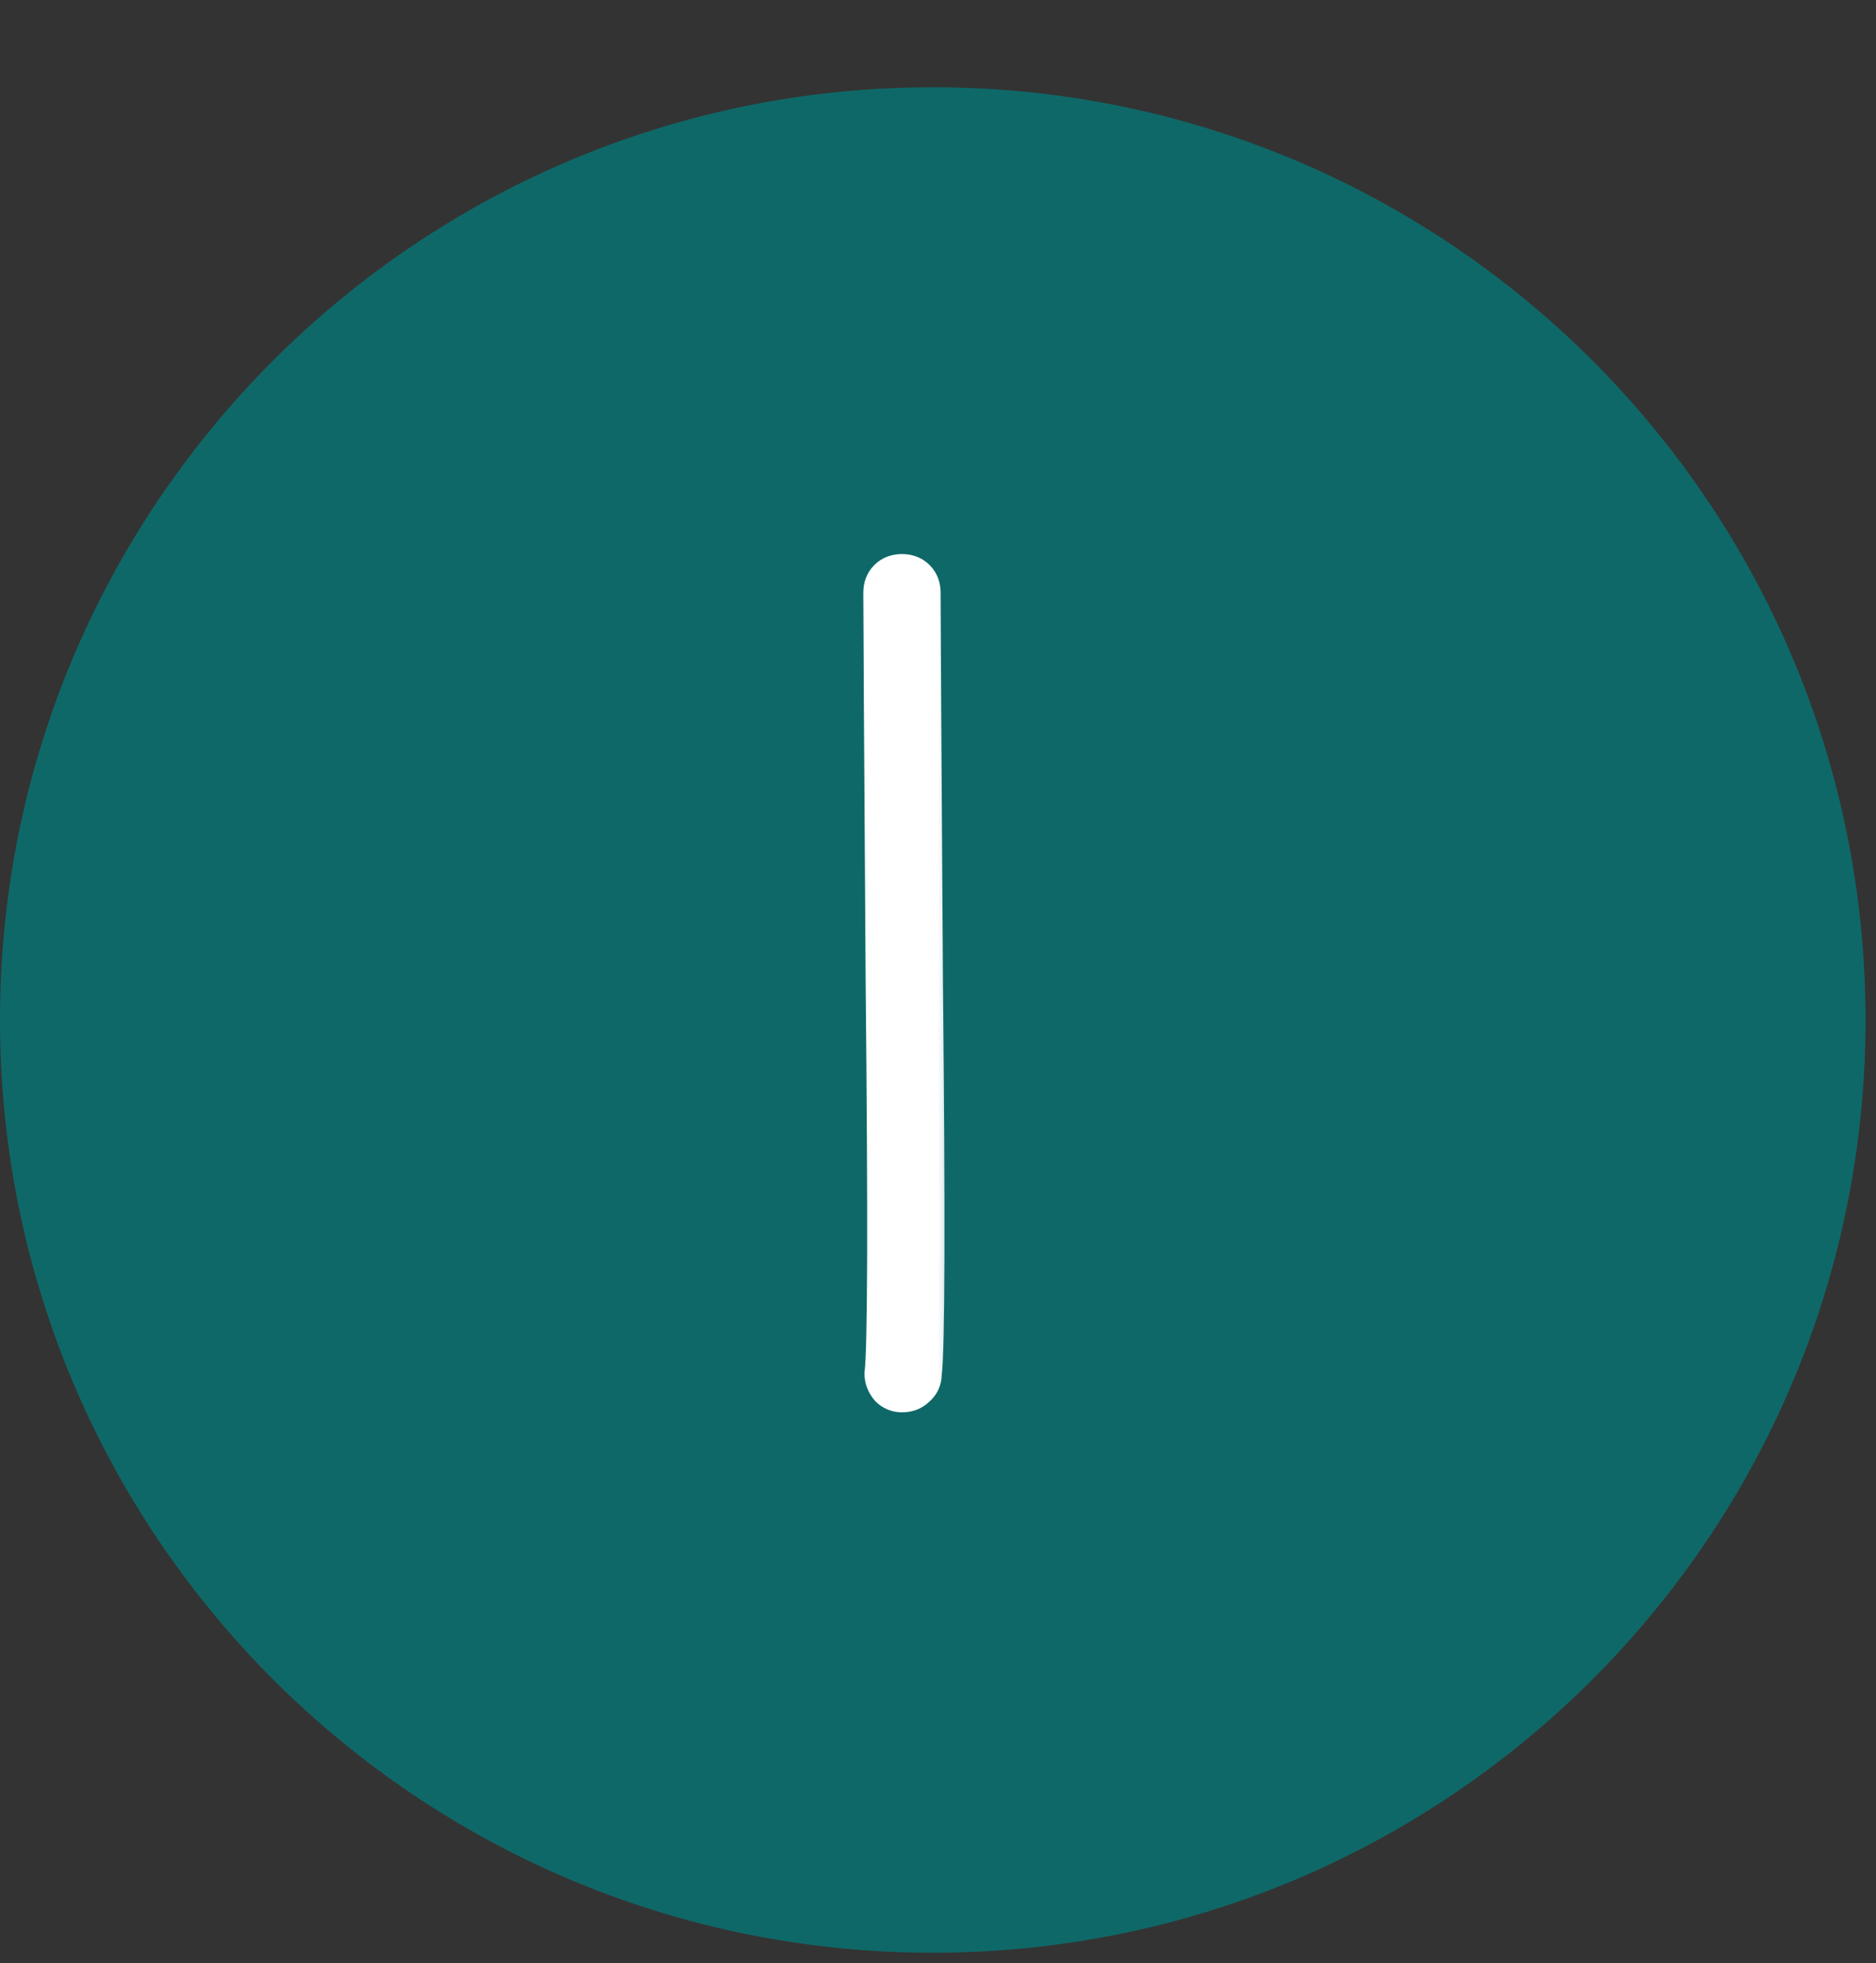
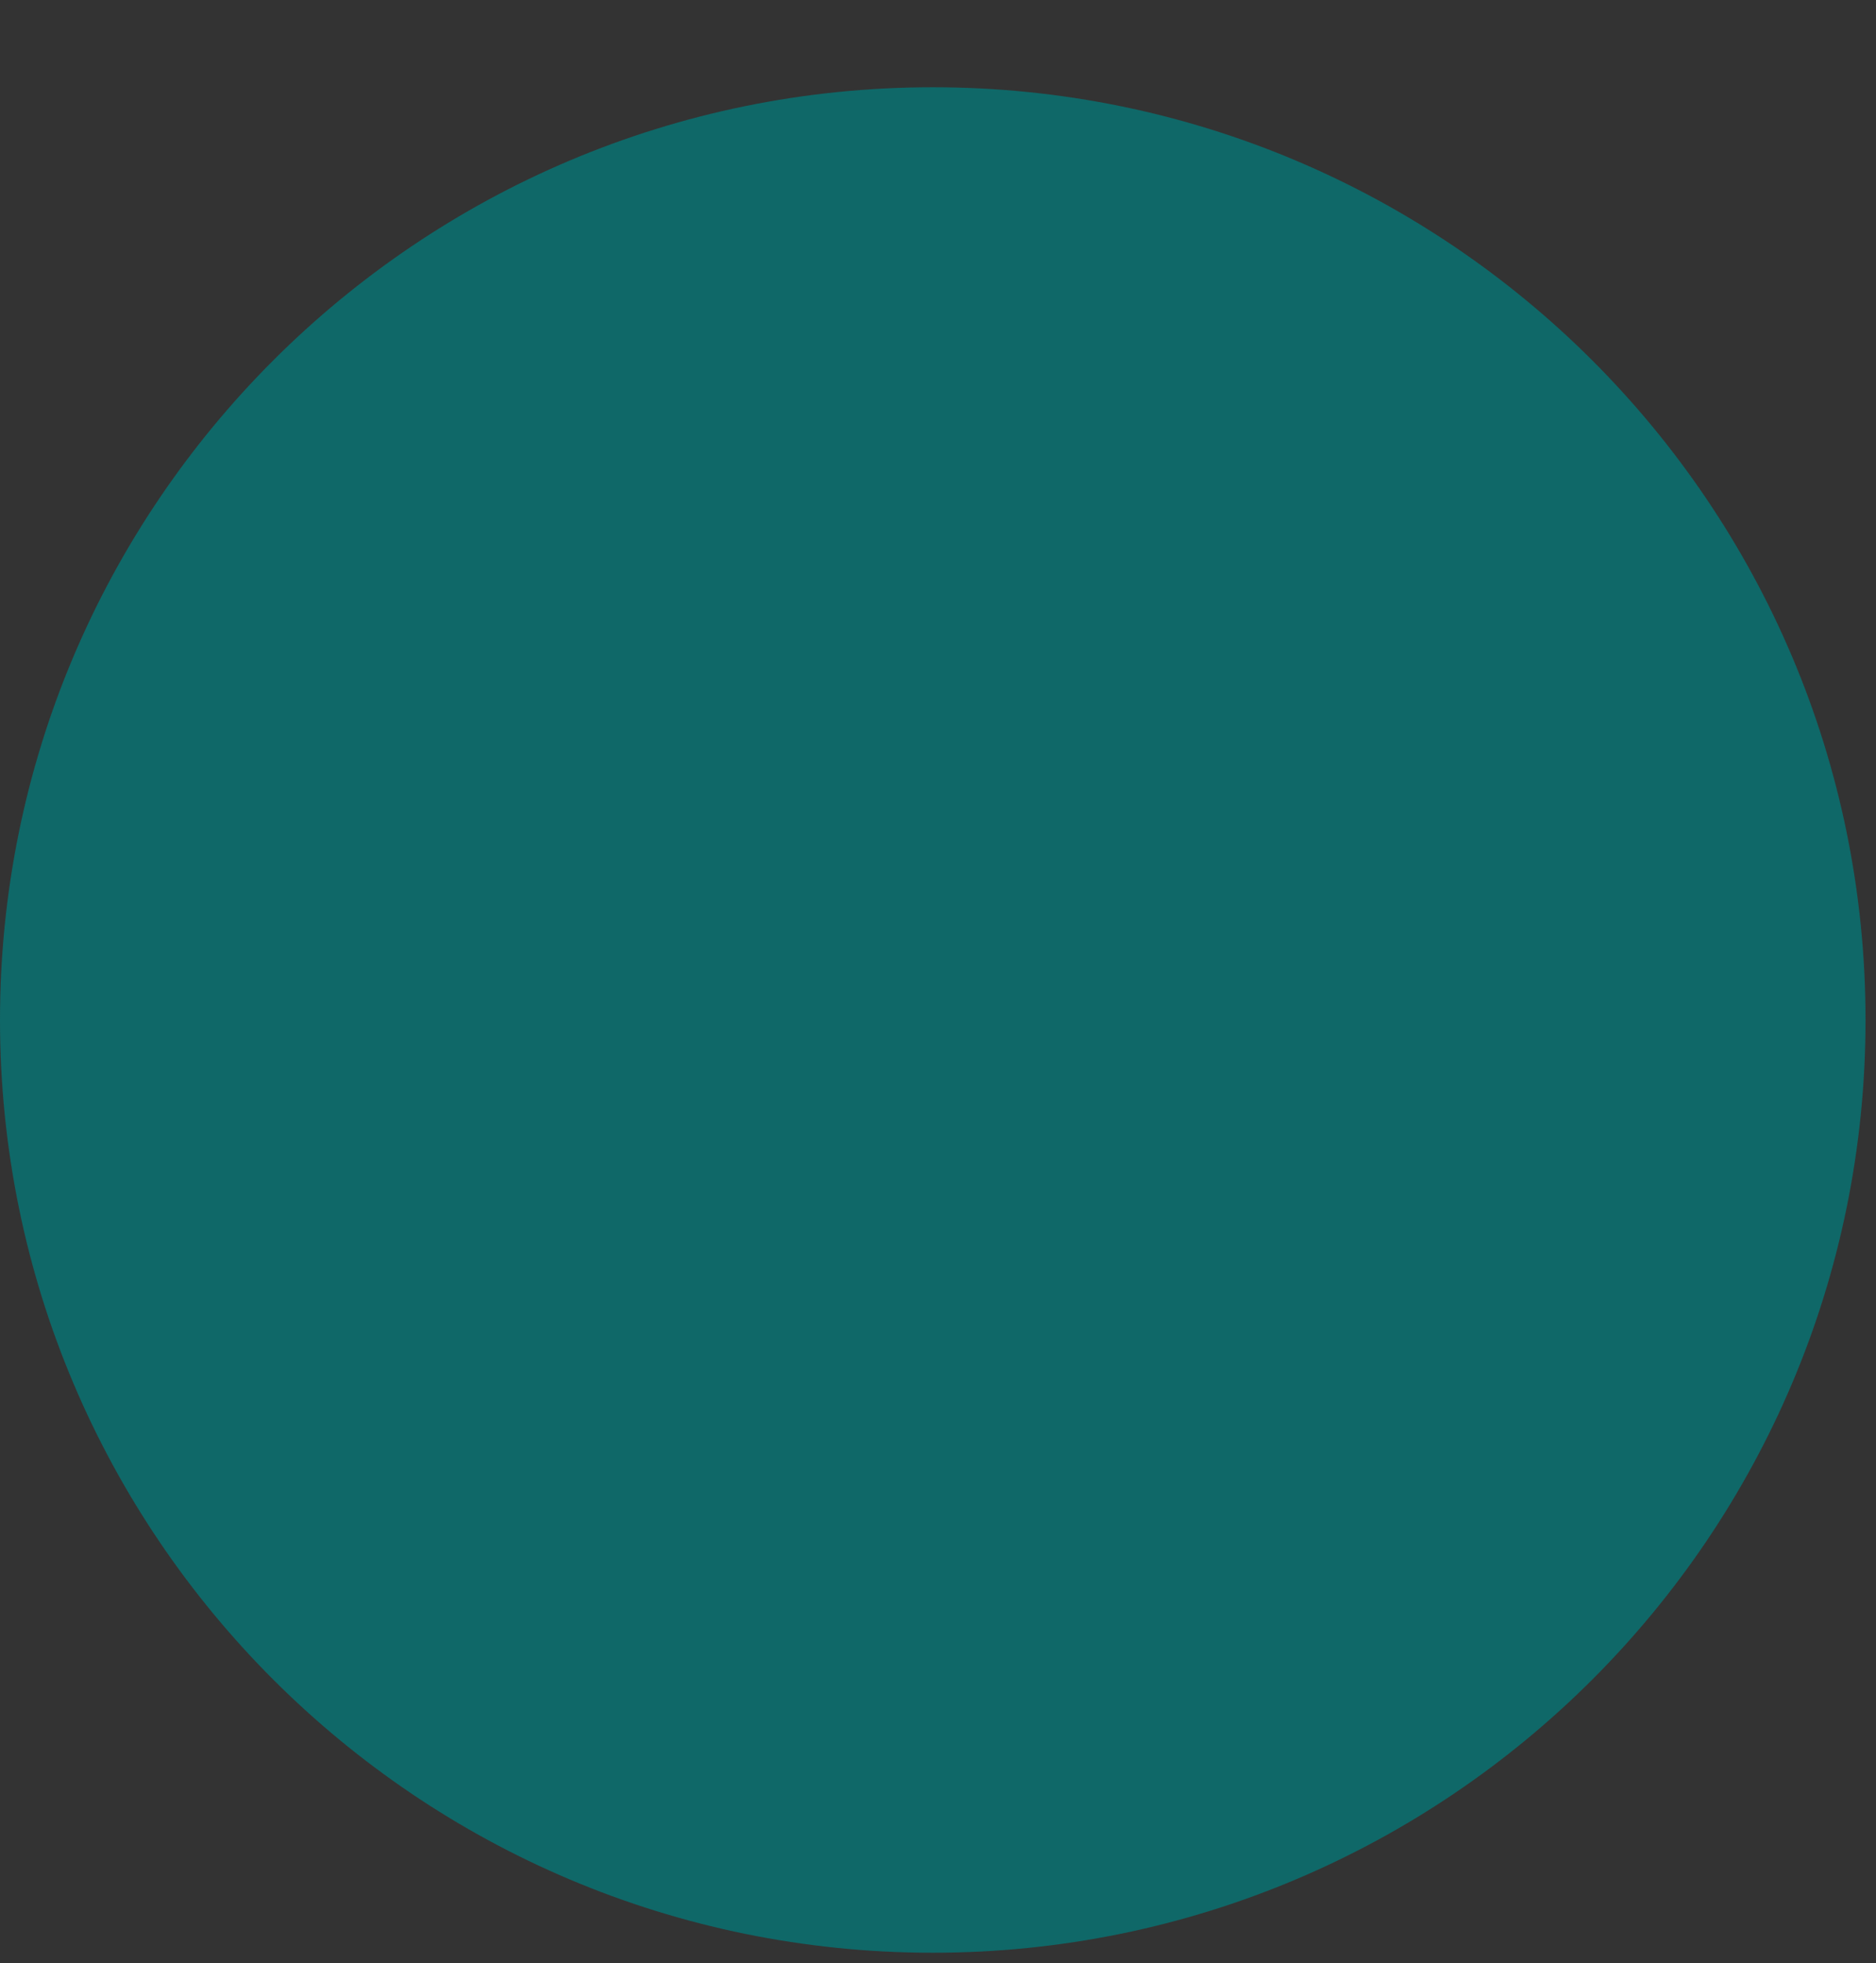
<svg xmlns="http://www.w3.org/2000/svg" width="43" height="45" viewBox="0 0 43 45" fill="none">
  <rect x="0" y="0" width="43" height="45" fill="#333333" stroke="none" />
  <g clip-path="url(#clip0_264_16)">
    <path d="M21.38 44.76C33.188 44.76 42.76 35.188 42.76 23.38C42.76 11.572 33.188 2 21.38 2C9.572 2 0 11.572 0 23.38C0 35.188 9.572 44.76 21.38 44.76Z" fill="#0F6868" />
  </g>
  <mask id="path-2-outside-1_264_16" maskUnits="userSpaceOnUse" x="19" y="12" width="3" height="21" fill="black">
    <rect fill="white" x="19" y="12" width="3" height="21" />
-     <path d="M21.16 13.586C21.16 14.162 21.178 17.15 21.214 22.55C21.268 27.932 21.259 30.911 21.187 31.487C21.187 31.631 21.133 31.748 21.025 31.838C20.935 31.928 20.818 31.973 20.674 31.973C20.548 31.973 20.44 31.928 20.35 31.838C20.26 31.73 20.215 31.613 20.215 31.487C20.287 30.911 20.296 27.932 20.242 22.55C20.206 17.15 20.188 14.162 20.188 13.586C20.188 13.442 20.233 13.325 20.323 13.235C20.413 13.145 20.53 13.1 20.674 13.1C20.818 13.1 20.935 13.145 21.025 13.235C21.115 13.325 21.16 13.442 21.16 13.586Z" />
  </mask>
-   <path d="M21.16 13.586C21.16 14.162 21.178 17.15 21.214 22.55C21.268 27.932 21.259 30.911 21.187 31.487C21.187 31.631 21.133 31.748 21.025 31.838C20.935 31.928 20.818 31.973 20.674 31.973C20.548 31.973 20.44 31.928 20.35 31.838C20.26 31.73 20.215 31.613 20.215 31.487C20.287 30.911 20.296 27.932 20.242 22.55C20.206 17.15 20.188 14.162 20.188 13.586C20.188 13.442 20.233 13.325 20.323 13.235C20.413 13.145 20.53 13.1 20.674 13.1C20.818 13.1 20.935 13.145 21.025 13.235C21.115 13.325 21.16 13.442 21.16 13.586Z" fill="white" />
-   <path d="M21.214 22.55L20.814 22.553L20.814 22.554L21.214 22.55ZM21.187 31.487L20.79 31.437L20.787 31.462V31.487H21.187ZM21.025 31.838L20.769 31.531L20.755 31.542L20.742 31.555L21.025 31.838ZM20.35 31.838L20.043 32.094L20.054 32.108L20.067 32.121L20.35 31.838ZM20.215 31.487L19.818 31.437L19.815 31.462V31.487H20.215ZM20.242 22.55L19.842 22.553L19.842 22.554L20.242 22.55ZM21.025 13.235L20.742 13.518L21.025 13.235ZM20.76 13.586C20.76 14.164 20.778 17.154 20.814 22.553L21.614 22.547C21.578 17.146 21.56 14.16 21.56 13.586H20.76ZM20.814 22.554C20.841 25.244 20.852 27.333 20.848 28.82C20.843 30.322 20.822 31.18 20.79 31.437L21.584 31.537C21.624 31.218 21.643 30.298 21.648 28.822C21.652 27.33 21.641 25.238 21.614 22.546L20.814 22.554ZM20.787 31.487C20.787 31.508 20.783 31.515 20.783 31.515C20.783 31.516 20.782 31.517 20.781 31.519C20.779 31.521 20.776 31.525 20.769 31.531L21.281 32.145C21.483 31.977 21.587 31.746 21.587 31.487H20.787ZM20.742 31.555C20.737 31.56 20.727 31.573 20.674 31.573V32.373C20.909 32.373 21.133 32.296 21.308 32.121L20.742 31.555ZM20.674 31.573C20.66 31.573 20.654 31.571 20.652 31.57C20.651 31.569 20.644 31.567 20.633 31.555L20.067 32.121C20.231 32.285 20.441 32.373 20.674 32.373V31.573ZM20.657 31.582C20.62 31.537 20.615 31.509 20.615 31.487H19.815C19.815 31.718 19.9 31.923 20.043 32.094L20.657 31.582ZM20.612 31.537C20.652 31.218 20.671 30.298 20.676 28.822C20.68 27.33 20.669 25.238 20.642 22.546L19.842 22.554C19.869 25.244 19.88 27.333 19.876 28.82C19.871 30.322 19.85 31.18 19.818 31.437L20.612 31.537ZM20.642 22.547C20.606 17.146 20.588 14.16 20.588 13.586H19.788C19.788 14.164 19.806 17.154 19.842 22.553L20.642 22.547ZM20.588 13.586C20.588 13.533 20.601 13.523 20.606 13.518L20.04 12.952C19.865 13.127 19.788 13.351 19.788 13.586H20.588ZM20.606 13.518C20.611 13.513 20.621 13.5 20.674 13.5V12.7C20.439 12.7 20.215 12.777 20.04 12.952L20.606 13.518ZM20.674 13.5C20.727 13.5 20.737 13.513 20.742 13.518L21.308 12.952C21.133 12.777 20.909 12.7 20.674 12.7V13.5ZM20.742 13.518C20.747 13.523 20.76 13.533 20.76 13.586H21.56C21.56 13.351 21.483 13.127 21.308 12.952L20.742 13.518Z" fill="white" mask="url(#path-2-outside-1_264_16)" />
  <defs>
    <clipPath id="clip0_264_16">
      <rect width="42.76" height="42.76" fill="white" transform="translate(0 2)" />
    </clipPath>
  </defs>
</svg>